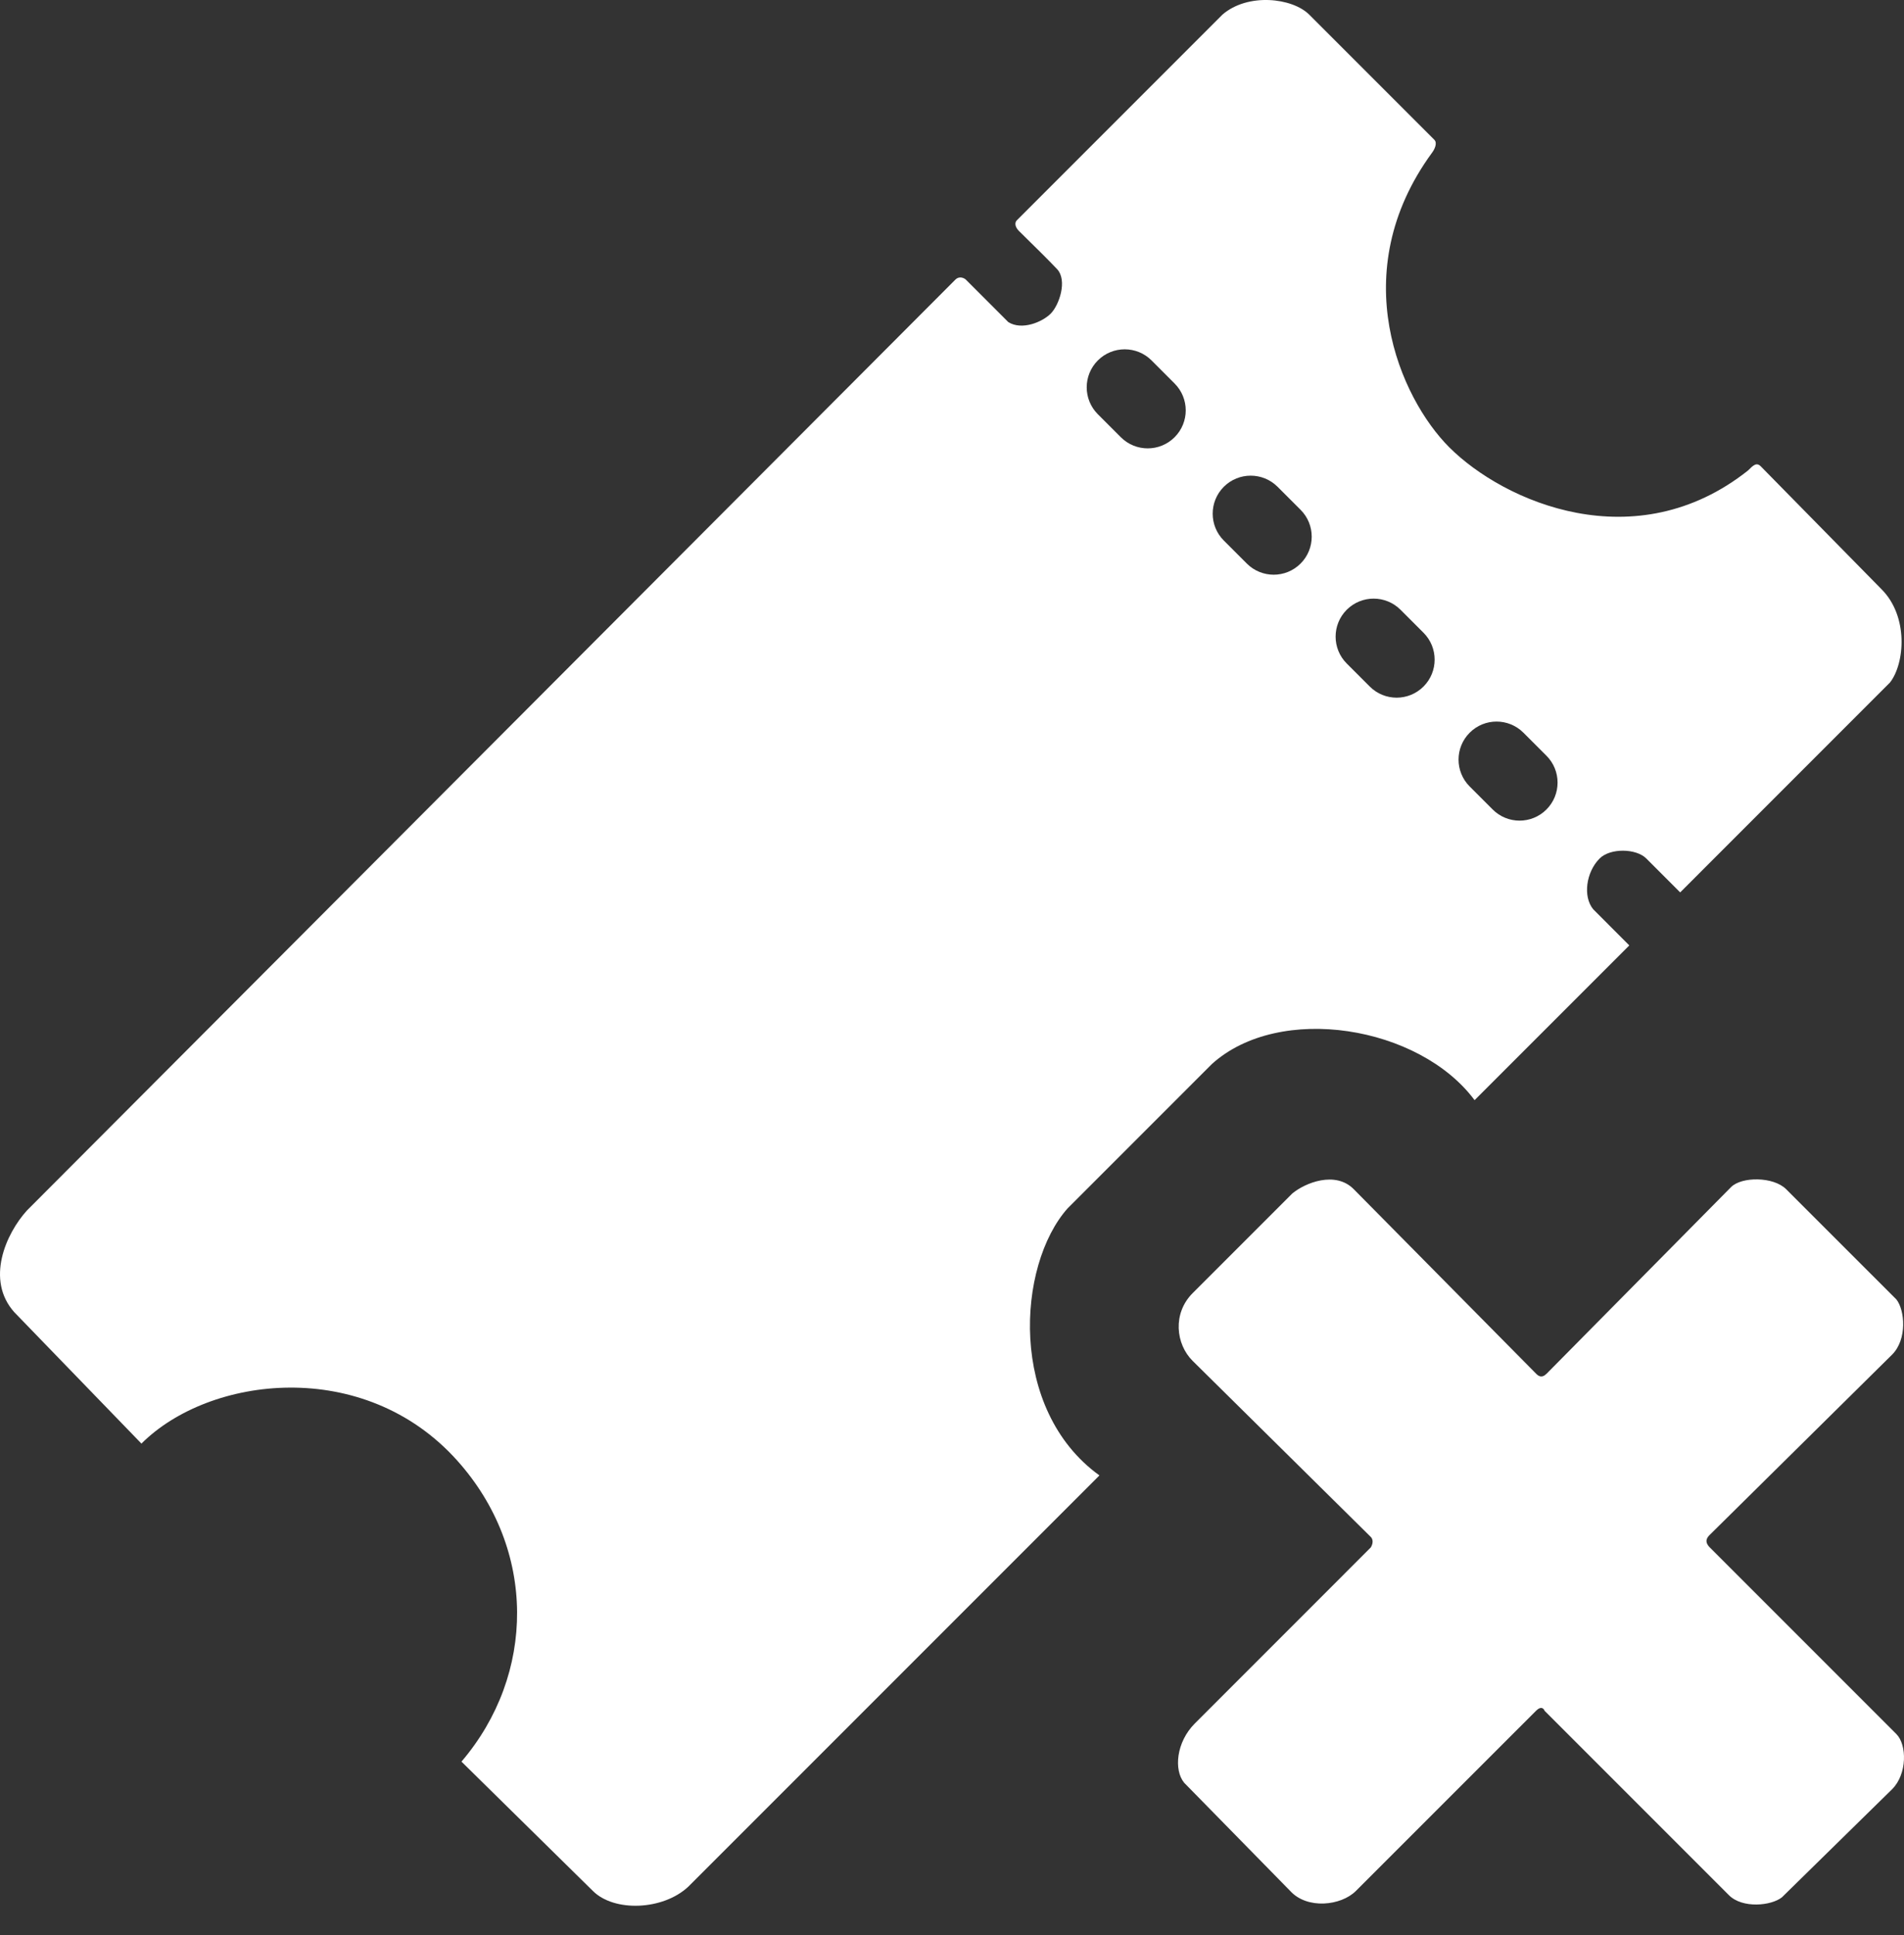
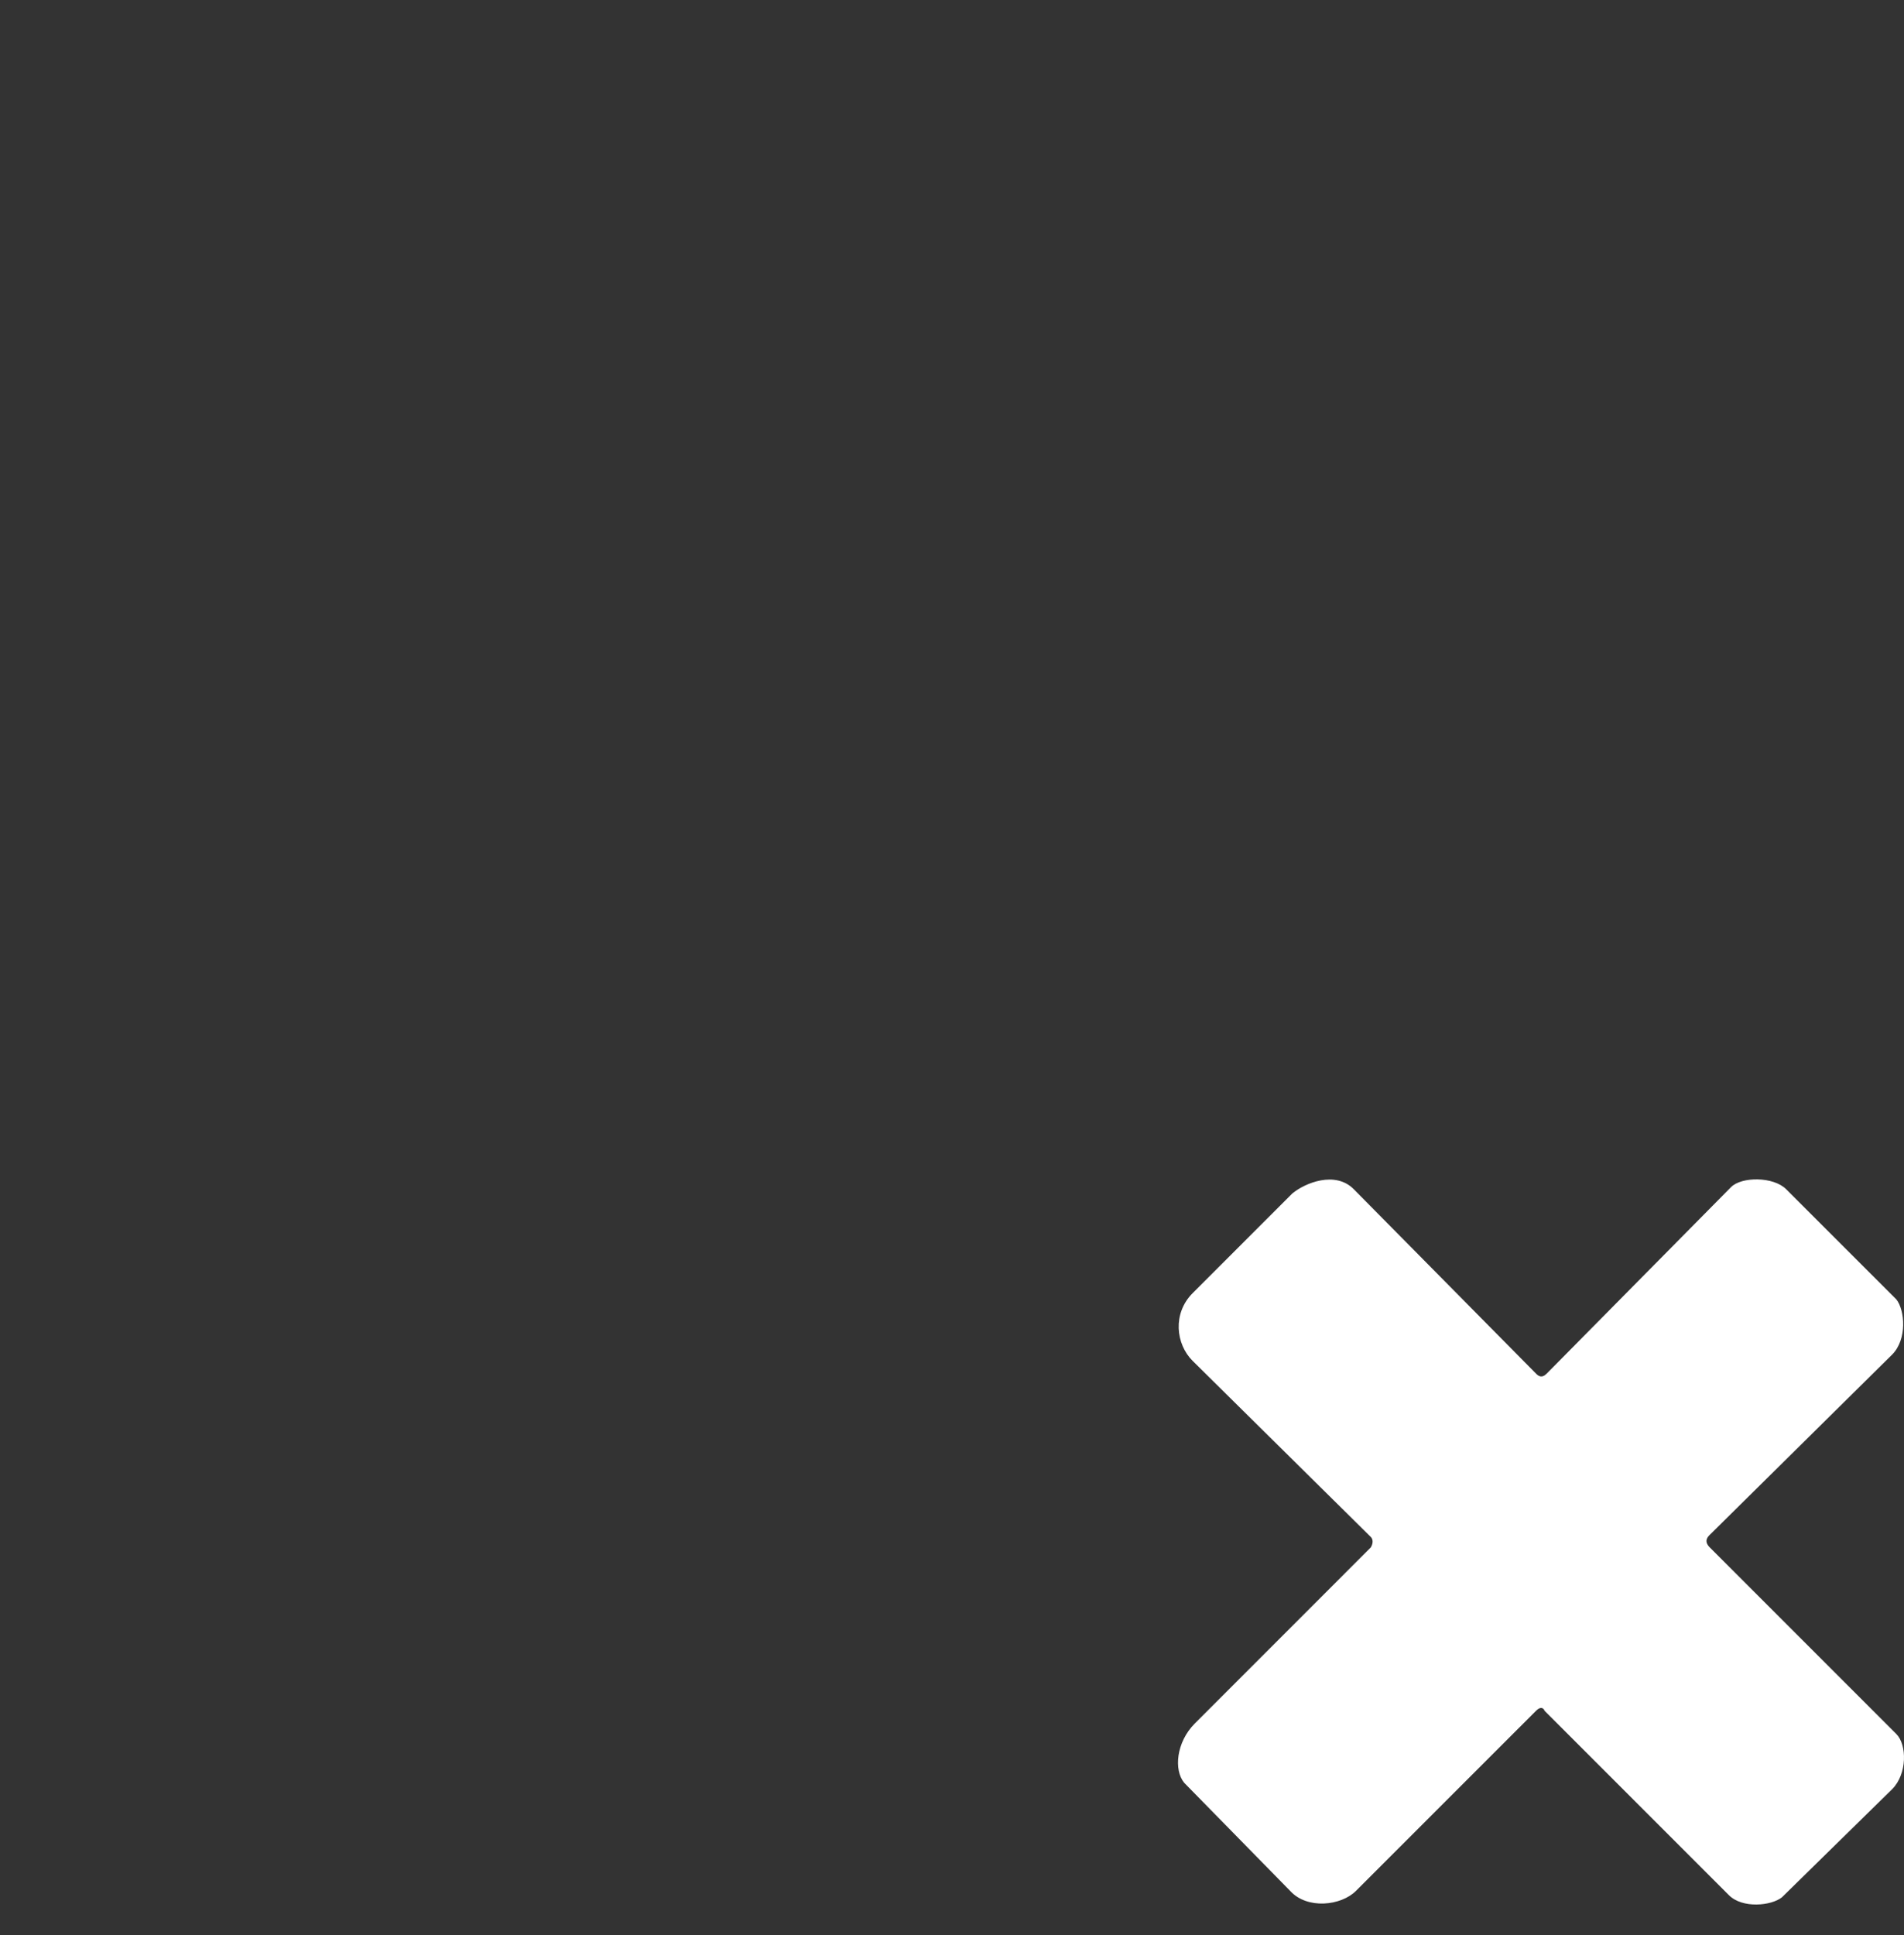
<svg xmlns="http://www.w3.org/2000/svg" width="62" height="63" viewBox="0 0 62 63" fill="none">
  <rect x="0" y="0" width="62" height="63" fill="#333333" stroke="none" />
-   <path fill-rule="evenodd" clip-rule="evenodd" d="M14.889 47.548C11.852 44.158 6.814 44.787 4.606 46.995L0.465 42.717C-0.474 41.667 0.189 40.163 0.879 39.404L31.108 9.105C31.246 8.967 31.407 9.059 31.453 9.105L32.834 10.486C33.275 10.762 33.938 10.486 34.214 10.21C34.49 9.934 34.766 9.128 34.421 8.76C34.155 8.477 33.646 7.977 33.361 7.698L33.361 7.697L33.359 7.695C33.275 7.613 33.211 7.55 33.179 7.518C33.041 7.38 33.041 7.242 33.11 7.173L39.804 0.478C40.632 -0.24 42.082 -0.074 42.634 0.478L46.706 4.55C46.816 4.661 46.706 4.872 46.637 4.964C43.766 8.884 45.602 12.97 47.189 14.558C48.983 16.352 53.262 18.215 56.92 15.317C57.086 15.151 57.196 15.041 57.334 15.179L61.268 19.182C62.152 20.065 62.028 21.597 61.544 22.218L54.712 29.051L53.608 27.947C53.276 27.616 52.434 27.602 52.089 27.947C51.647 28.389 51.537 29.189 51.882 29.603L53.055 30.777L48.017 35.815C46.223 33.399 41.668 32.64 39.459 34.642L34.766 39.335C33.11 41.198 32.834 45.891 35.801 48.031L22.412 61.42C21.584 62.193 19.996 62.248 19.306 61.558L15.027 57.348C17.443 54.518 17.486 50.446 14.889 47.548ZM35.749 13.485C35.266 13.001 35.266 12.218 35.749 11.734C36.232 11.251 37.016 11.251 37.499 11.734L38.248 12.484C38.732 12.967 38.732 13.751 38.248 14.234C37.765 14.717 36.981 14.717 36.498 14.234L35.749 13.485ZM39.851 15.847C39.368 16.33 39.368 17.114 39.851 17.597L40.6 18.346C41.084 18.83 41.867 18.83 42.351 18.346C42.834 17.863 42.834 17.079 42.351 16.596L41.602 15.847C41.118 15.364 40.334 15.364 39.851 15.847ZM43.854 21.6C43.371 21.117 43.371 20.333 43.854 19.85C44.337 19.367 45.121 19.367 45.605 19.85L46.354 20.599C46.837 21.082 46.837 21.866 46.354 22.349C45.87 22.833 45.087 22.833 44.603 22.349L43.854 21.6ZM47.857 23.853C47.374 24.336 47.374 25.12 47.857 25.603L48.606 26.352C49.09 26.836 49.873 26.836 50.357 26.352C50.84 25.869 50.84 25.085 50.357 24.602L49.608 23.853C49.124 23.369 48.34 23.369 47.857 23.853Z" fill="white" />
  <path d="M50.019 44.718L44.083 38.714C43.483 38.106 42.496 38.507 42.082 38.852L38.838 42.095C38.175 42.758 38.286 43.758 38.838 44.304C40.724 46.167 44.525 49.922 44.635 50.032C44.746 50.143 44.681 50.308 44.635 50.377L38.907 56.106C38.3 56.713 38.217 57.624 38.562 58.038L42.013 61.558C42.565 62.165 43.669 62.041 44.152 61.558L50.019 55.692C50.184 55.526 50.272 55.623 50.295 55.692L56.299 61.696C56.741 62.138 57.679 62.041 58.025 61.765L61.614 58.245C62.11 57.748 62.097 56.796 61.752 56.451L55.678 50.377C55.471 50.17 55.609 50.032 55.678 49.963L61.614 44.097C62.11 43.6 62.028 42.648 61.752 42.302L58.163 38.714C57.749 38.299 56.713 38.299 56.368 38.645L50.364 44.718C50.198 44.884 50.088 44.787 50.019 44.718Z" fill="white" />
</svg>